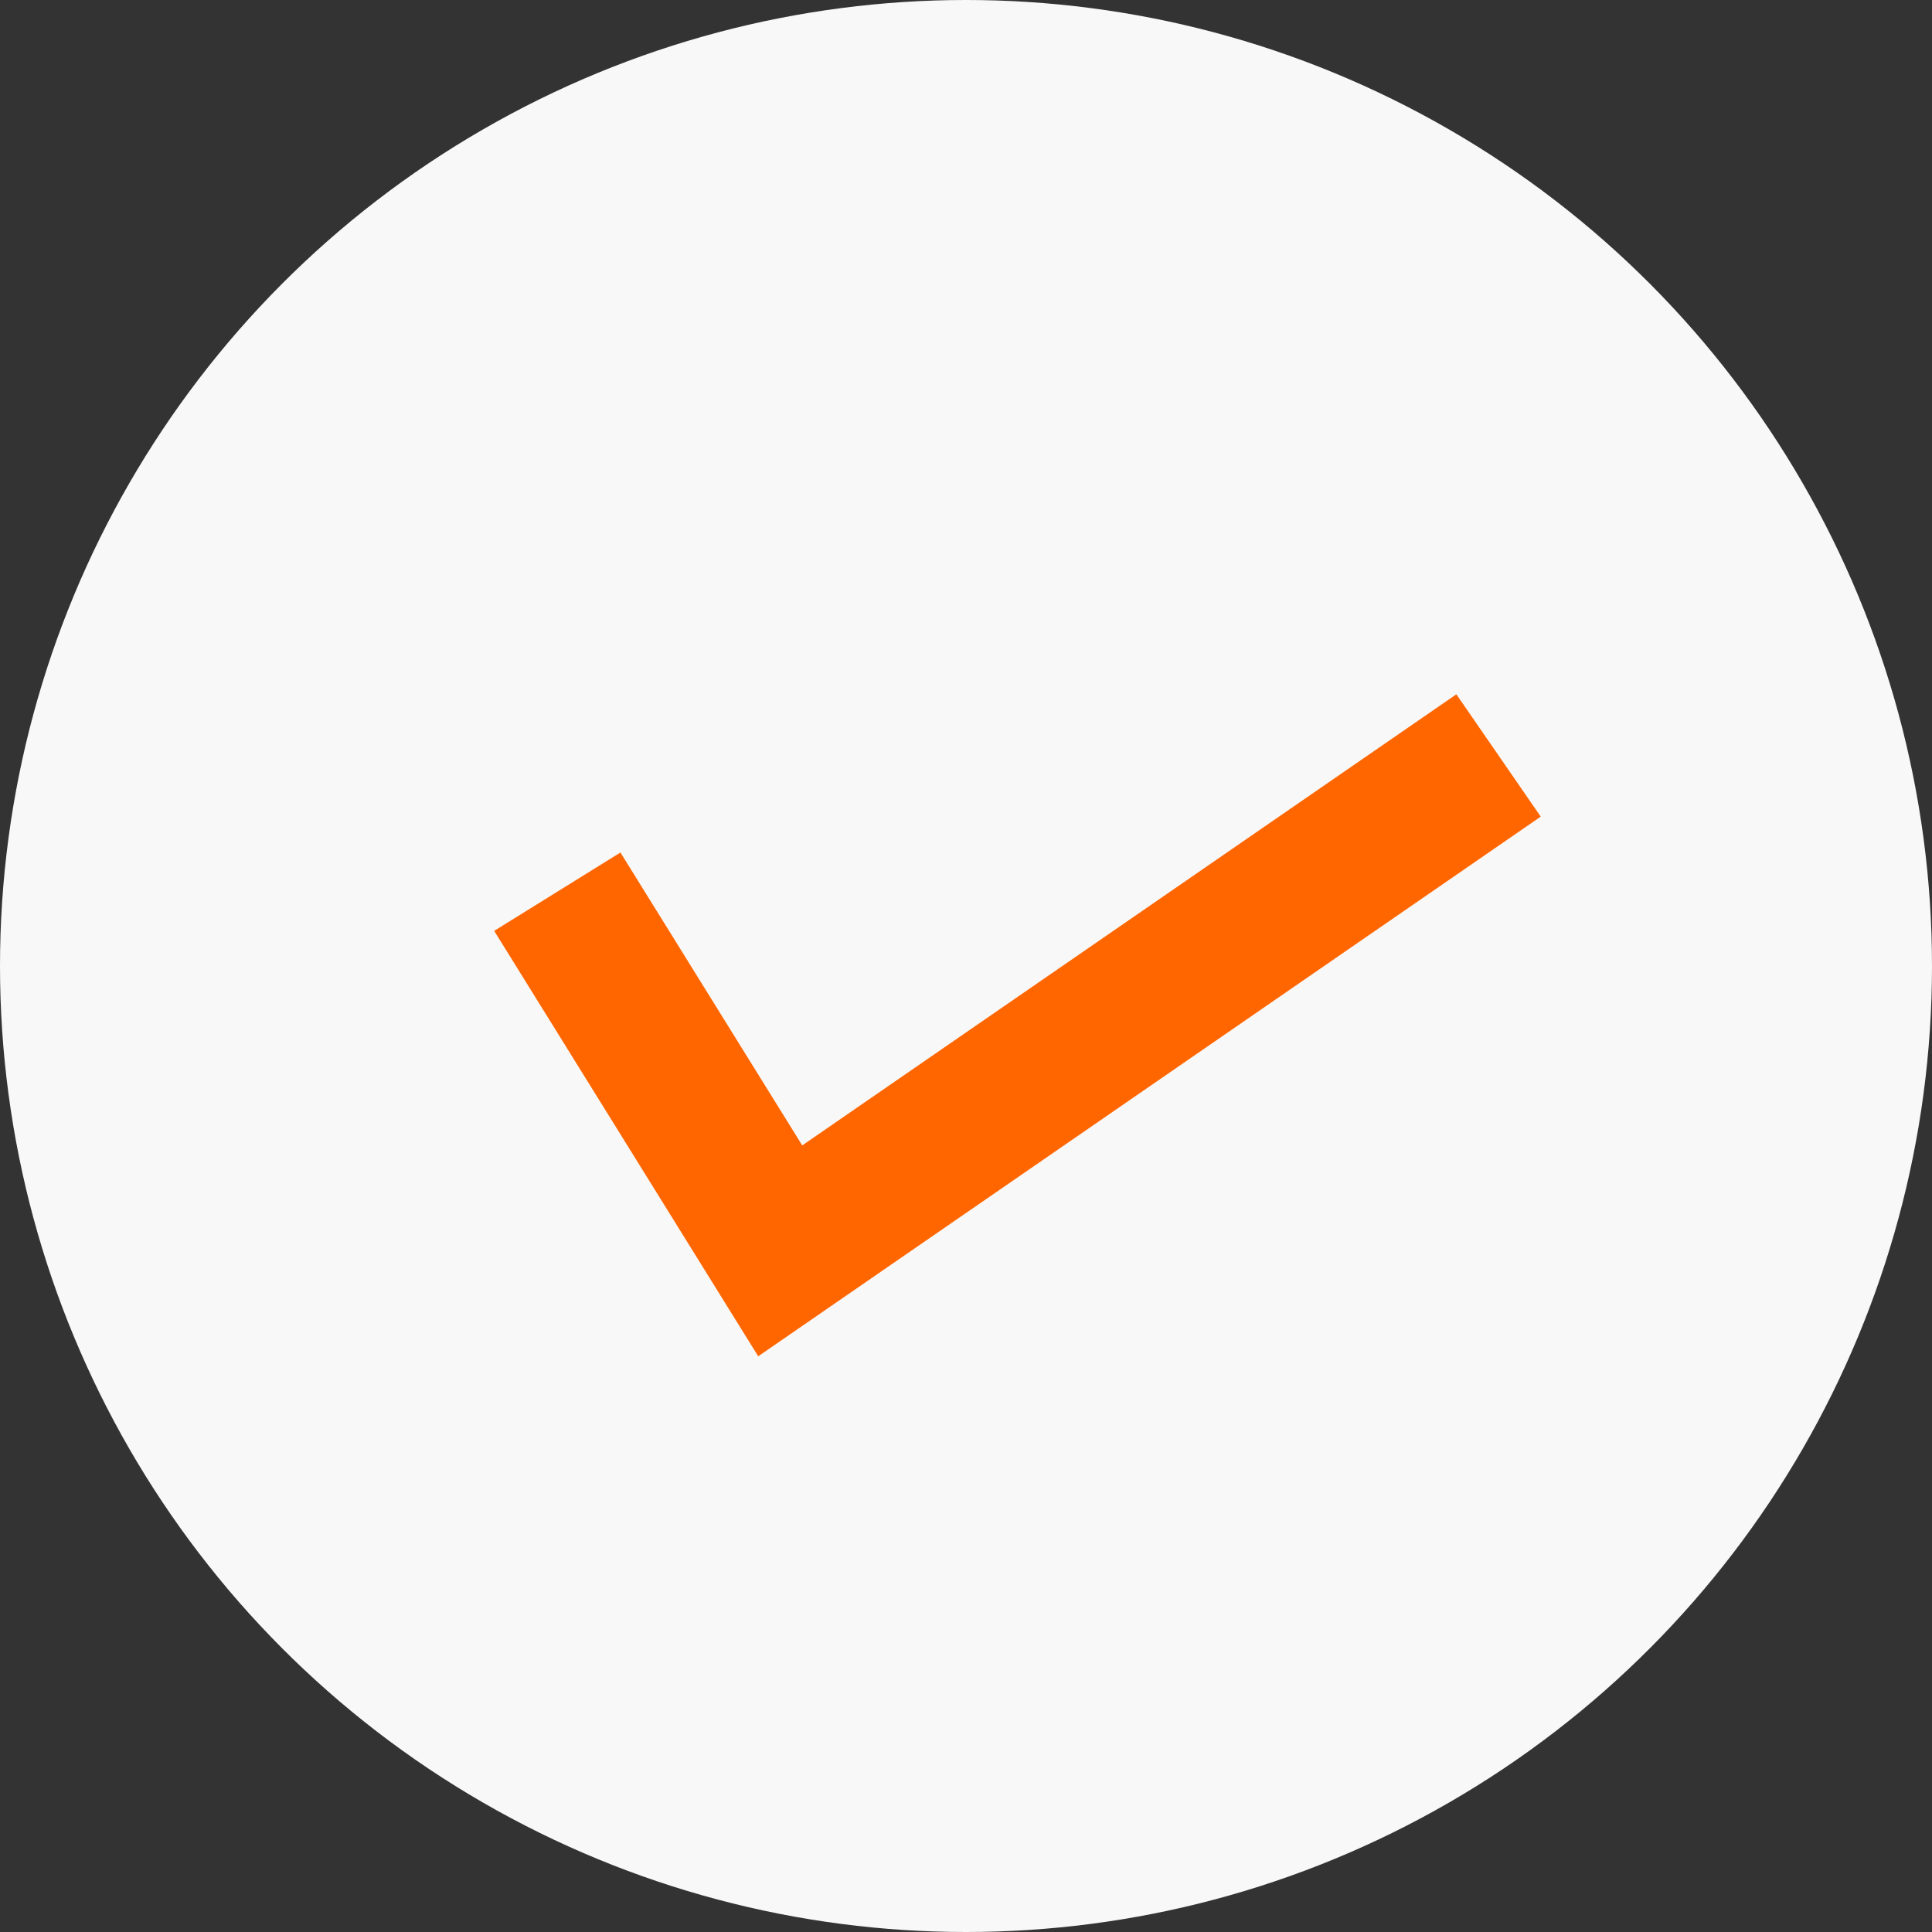
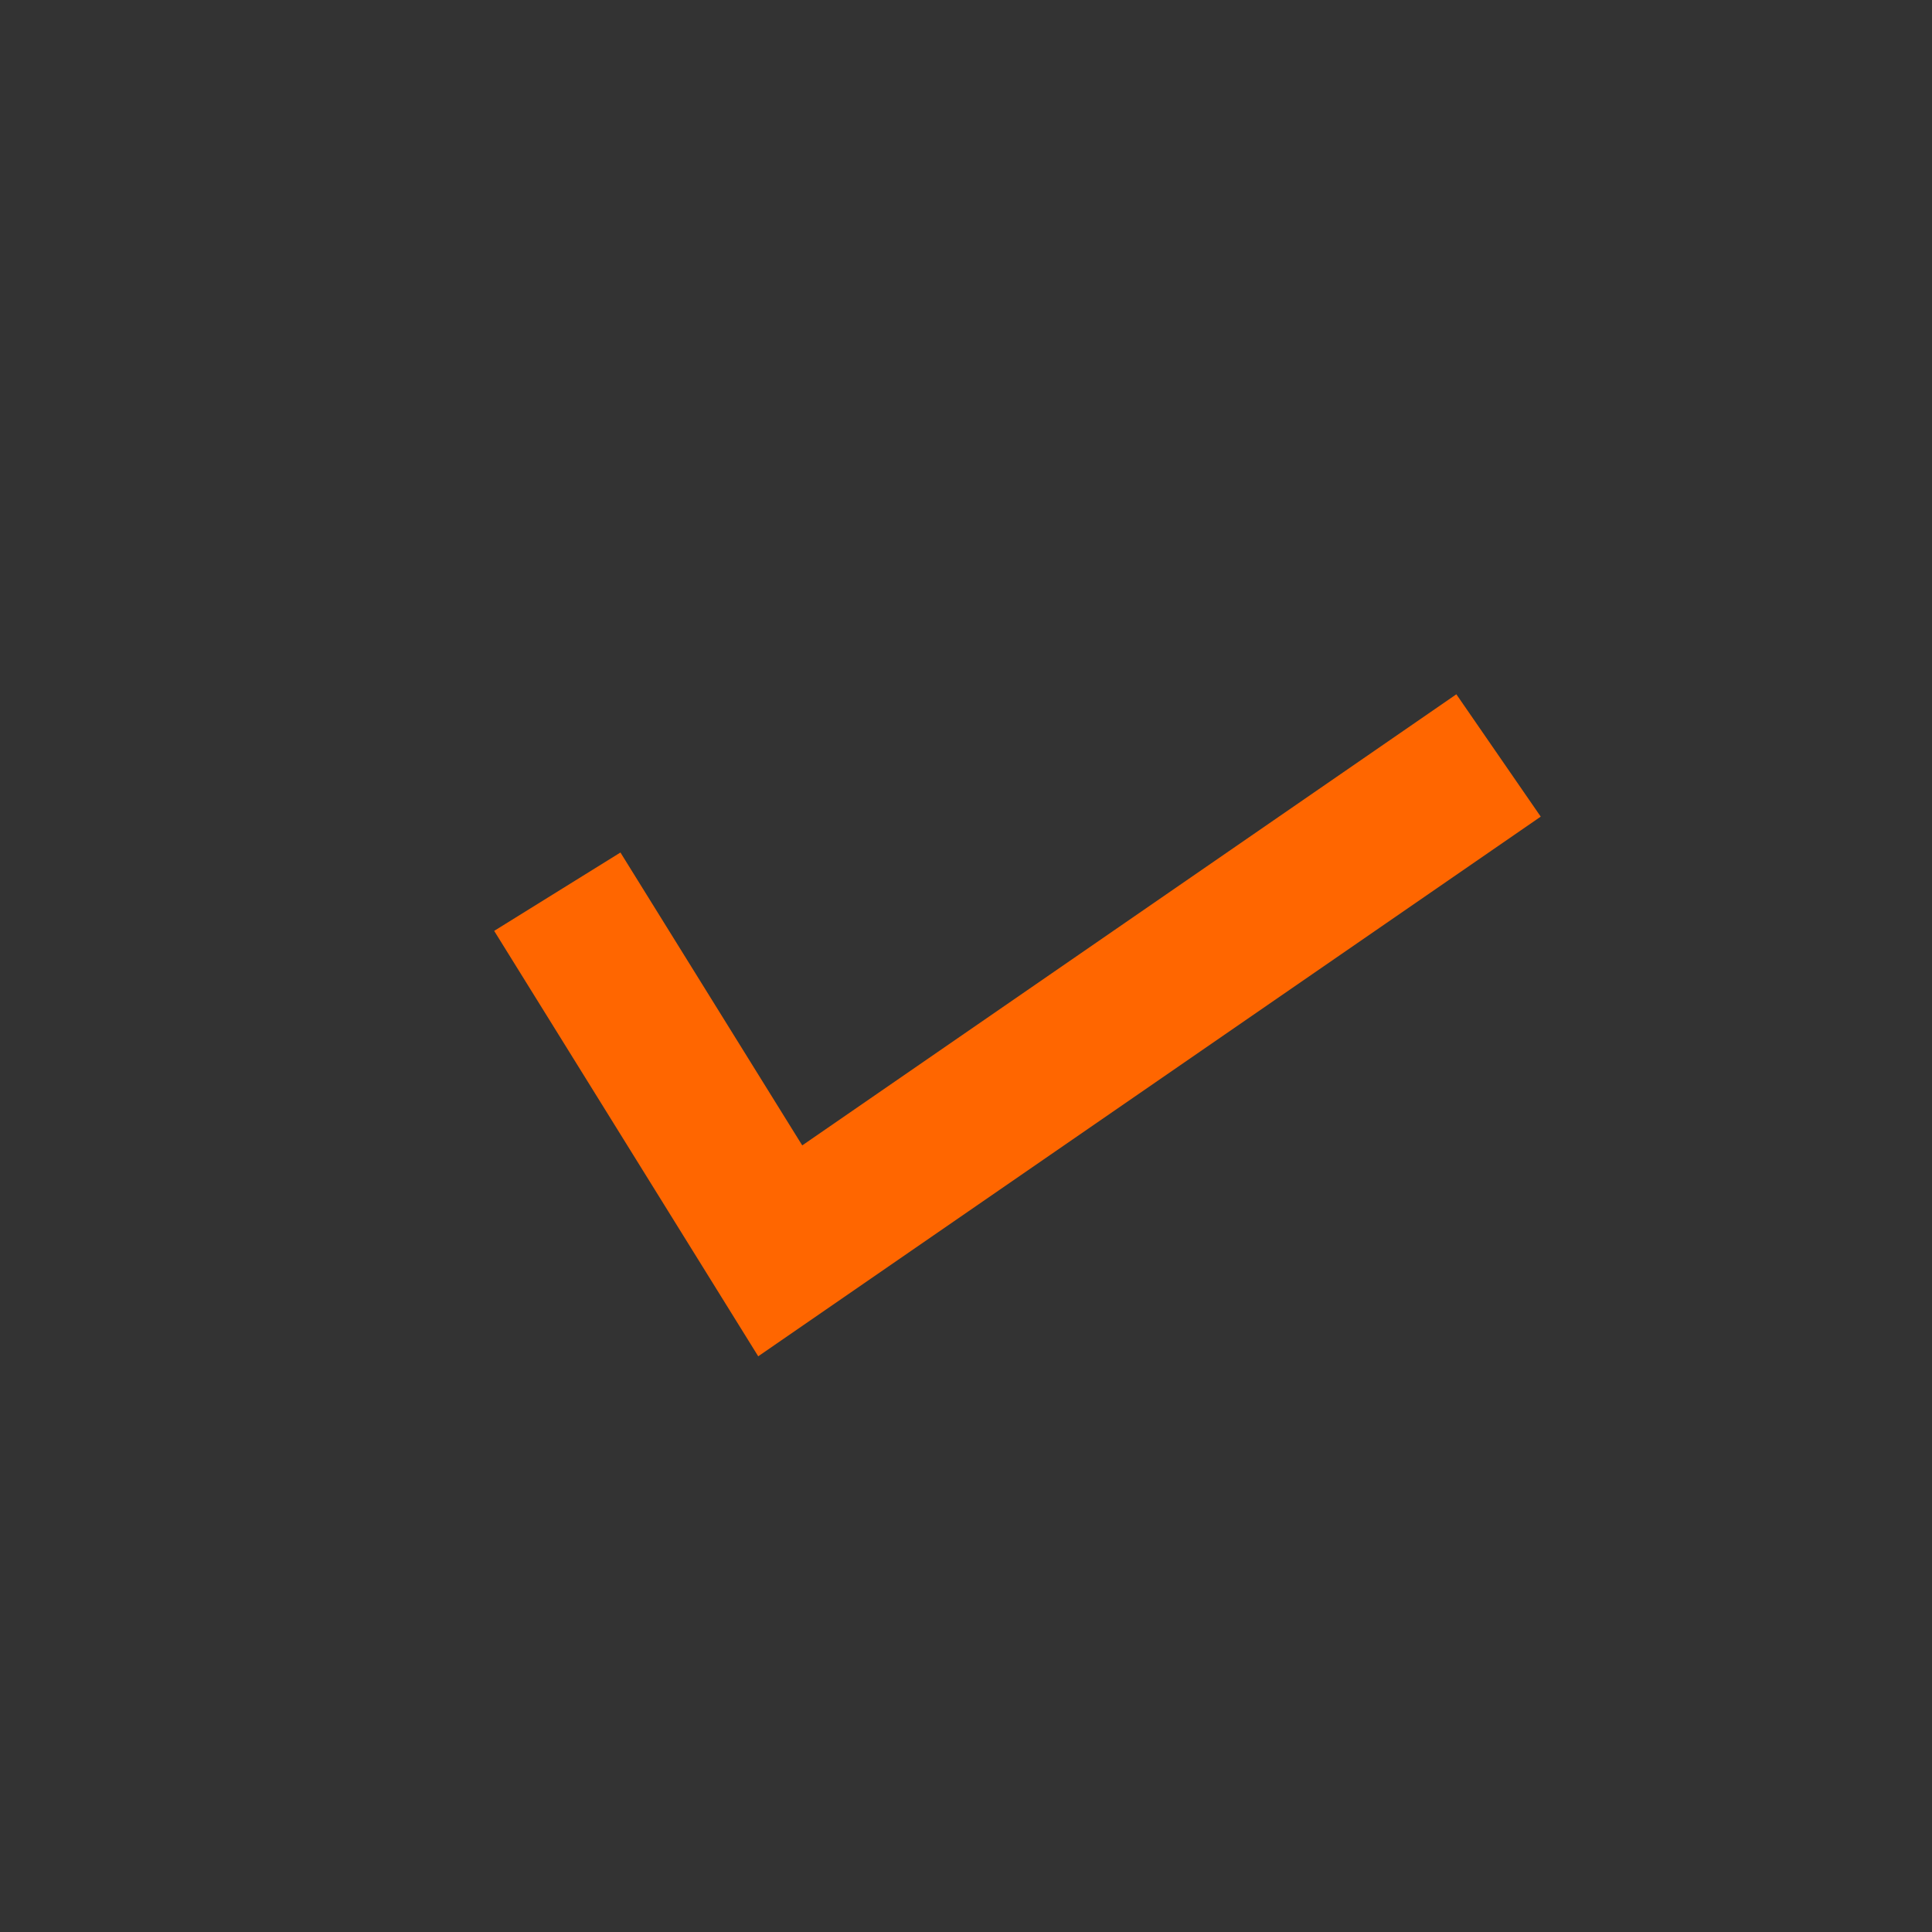
<svg xmlns="http://www.w3.org/2000/svg" width="78" height="78">
  <rect width="100%" height="100%" fill="#333333" stroke="none" />
  <g data-name="グループ 1862" transform="translate(-160 -1138)">
-     <circle data-name="楕円形 277" cx="39" cy="39" r="39" transform="translate(160 1138)" fill="#f8f8f8" />
    <path data-name="パス 959" d="m182.5 1174 9 14.5 29-20" fill="none" stroke="#f60" stroke-width="6" />
  </g>
</svg>